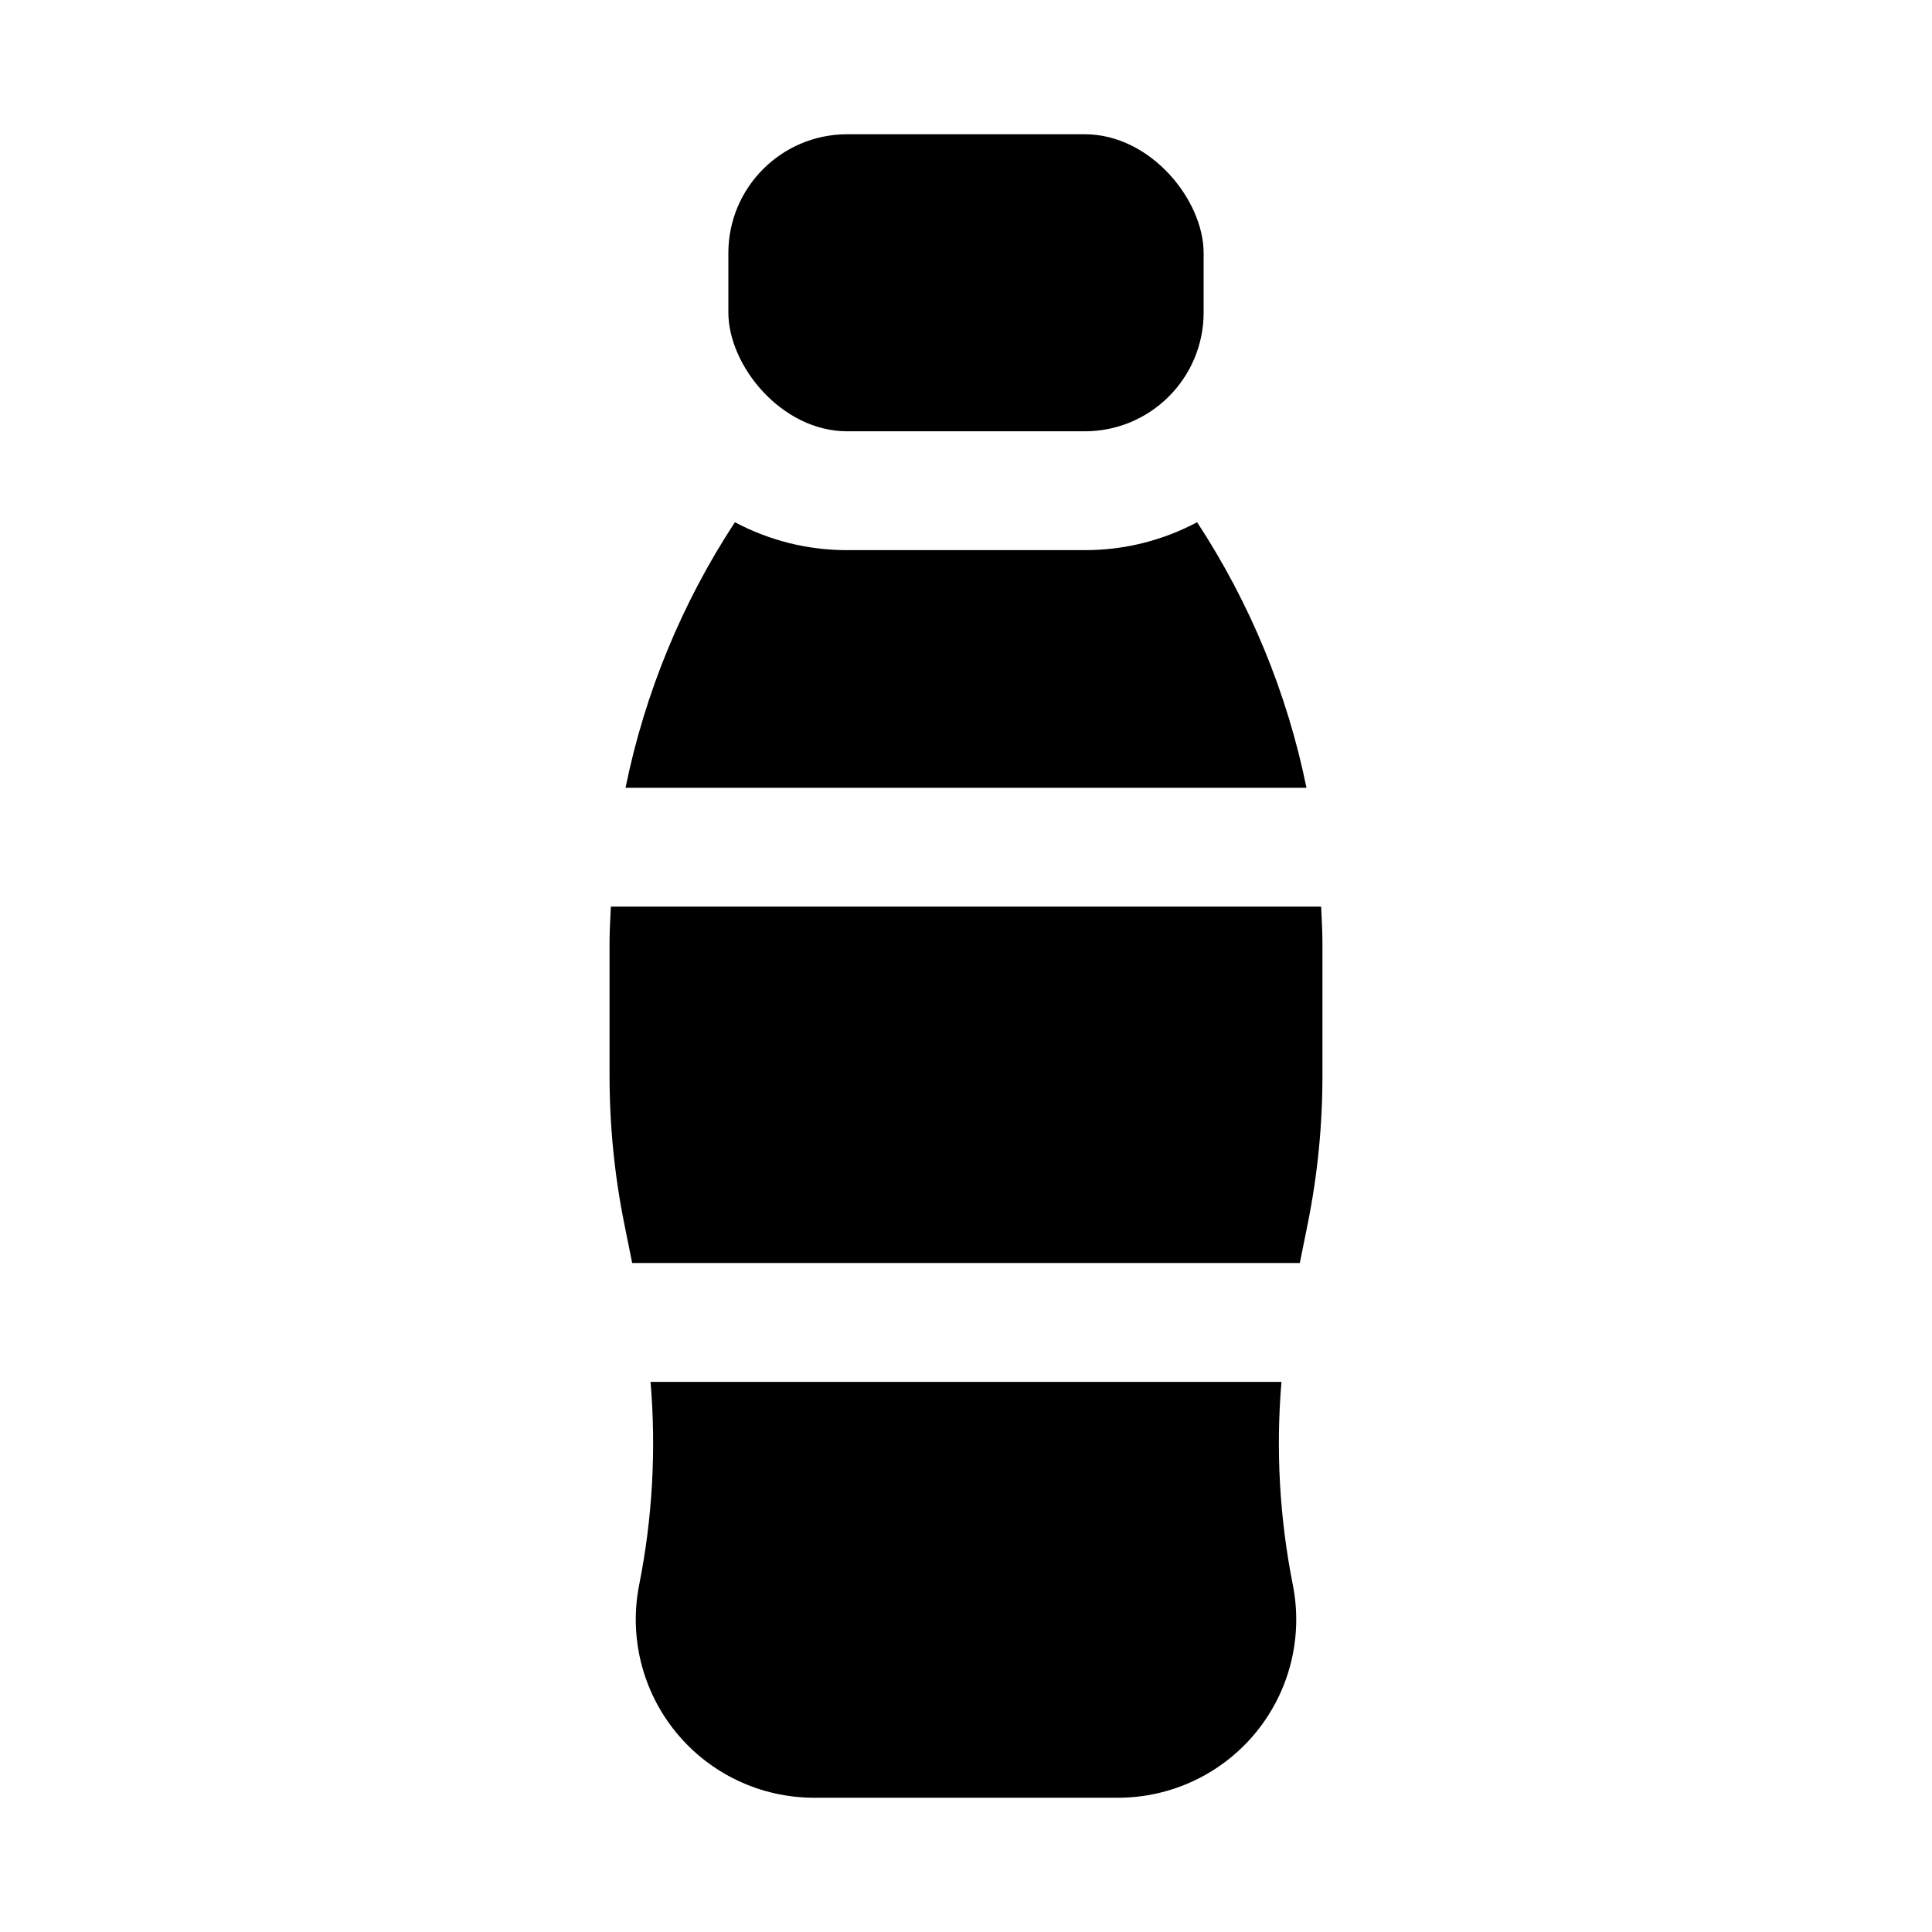
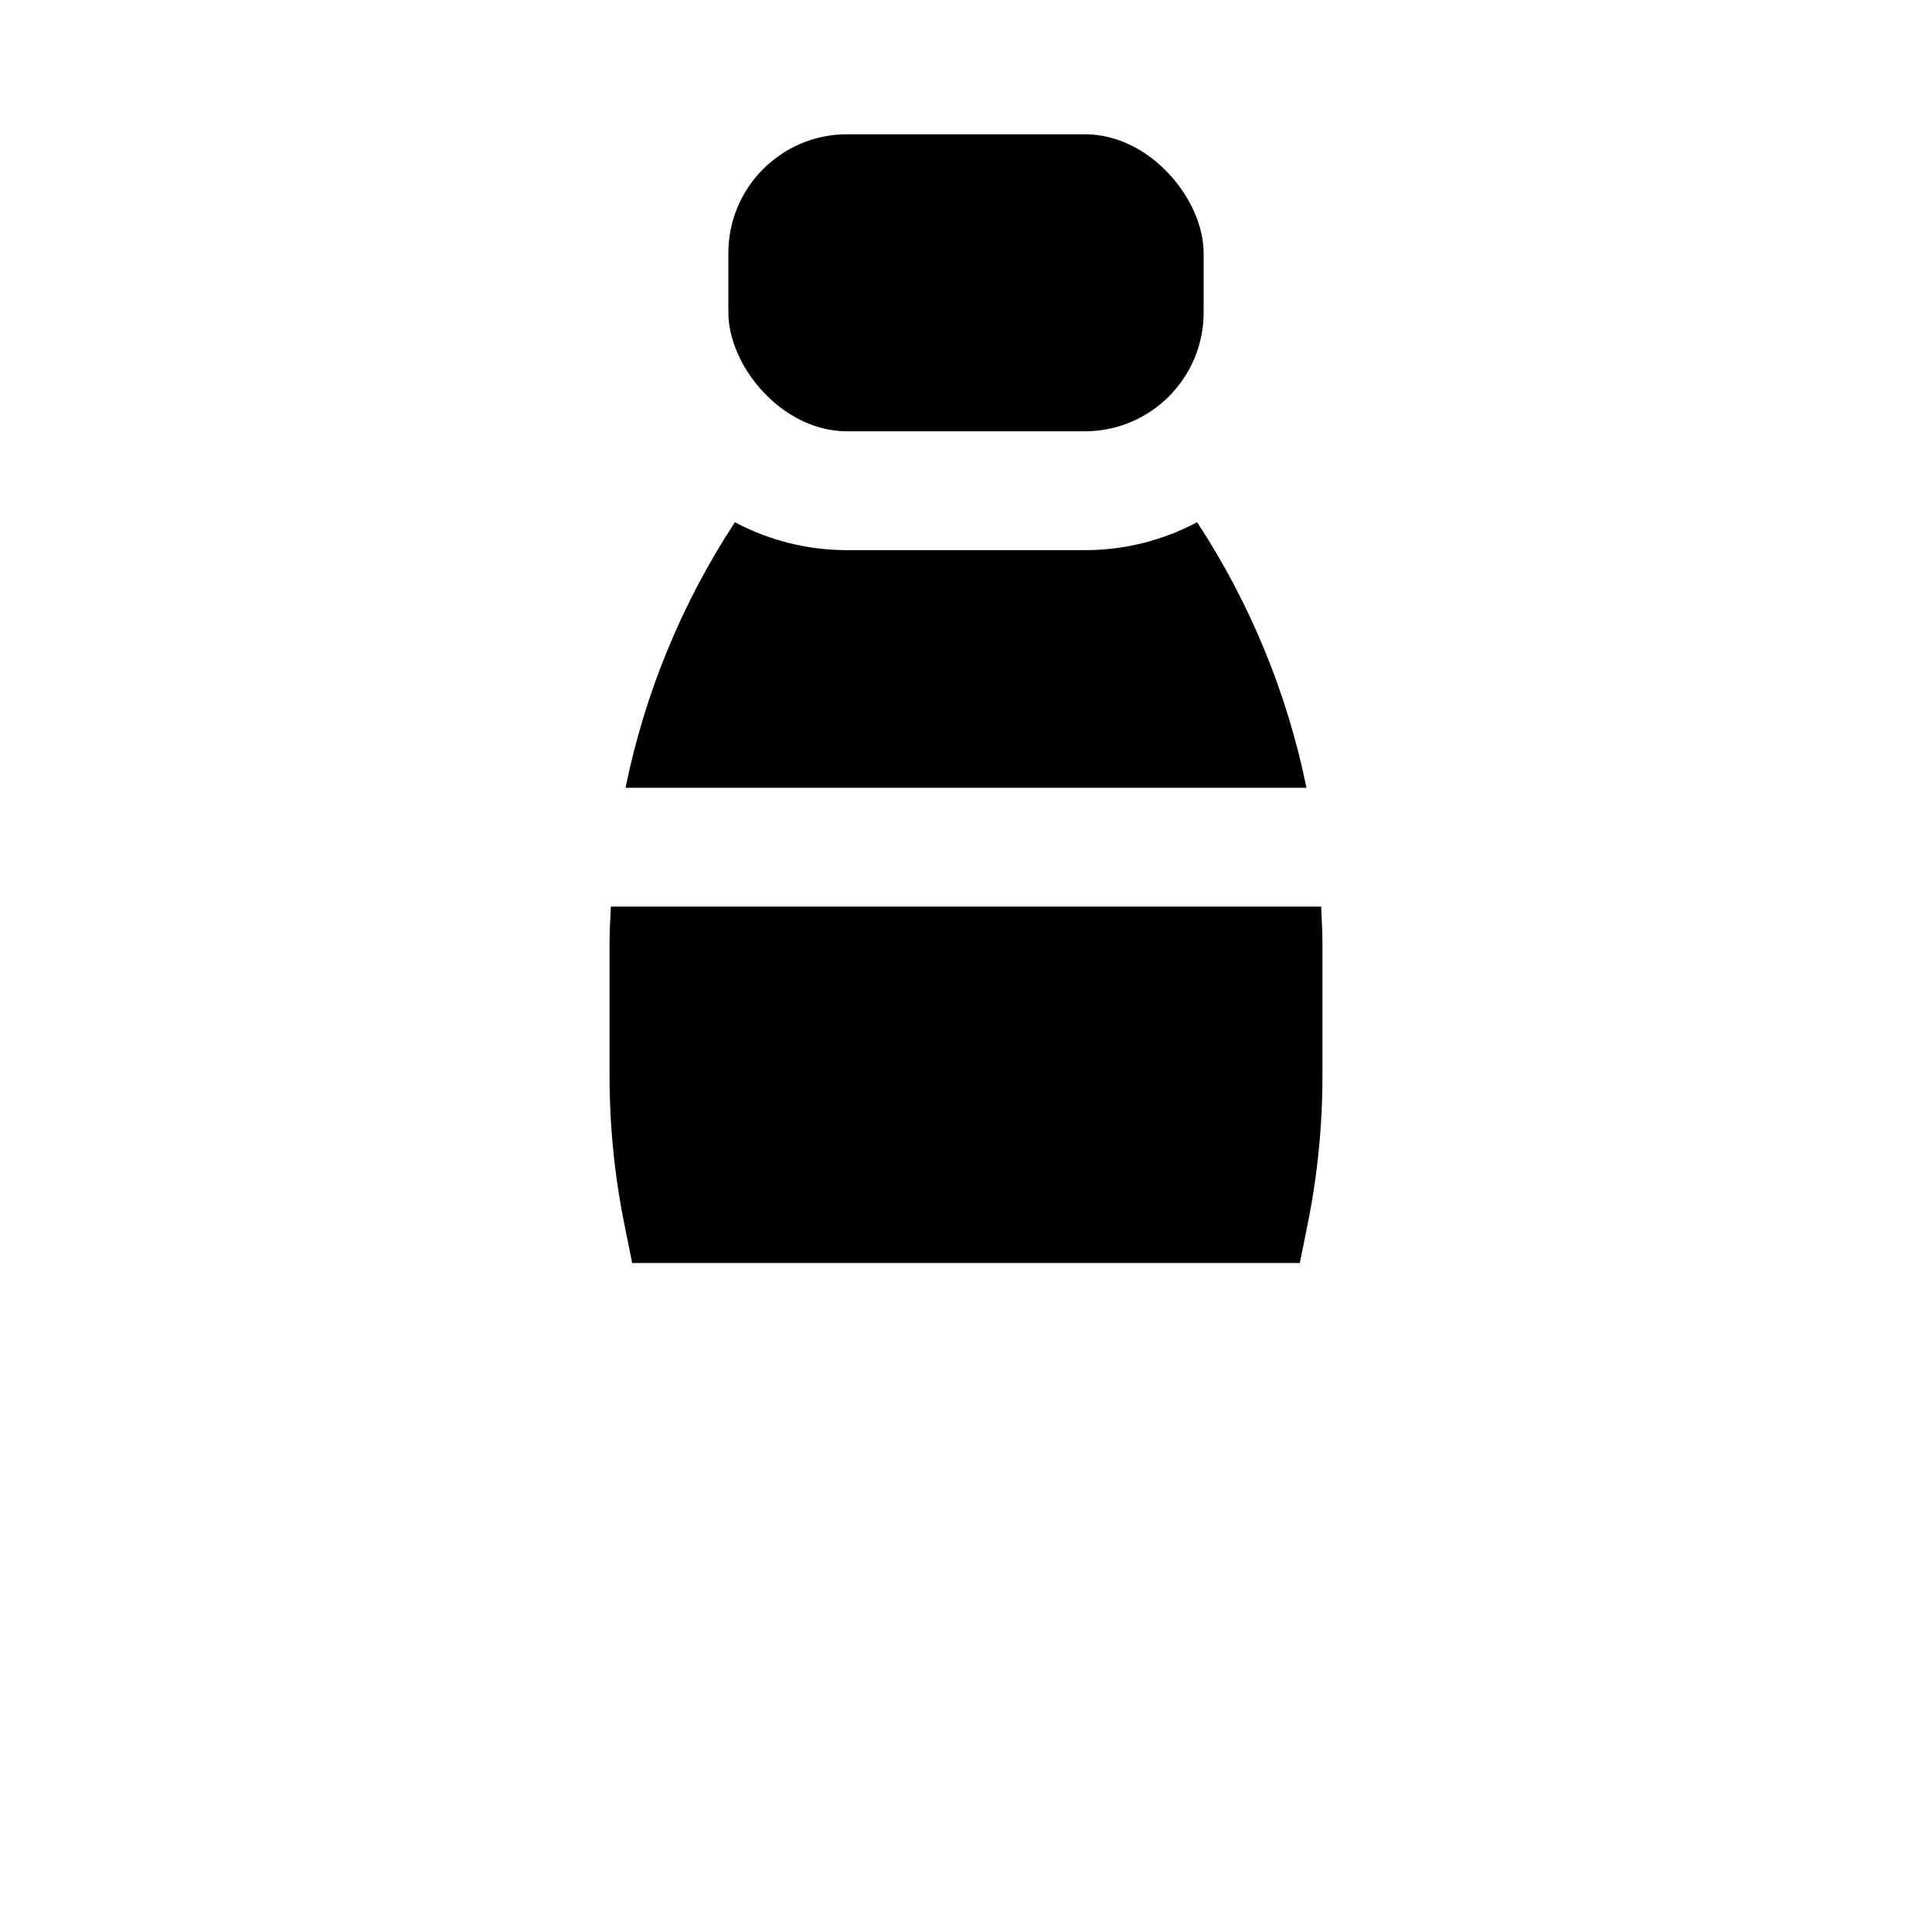
<svg xmlns="http://www.w3.org/2000/svg" fill="#000000" width="800px" height="800px" version="1.1" viewBox="144 144 512 512">
  <g>
    <path d="m368.51 179.58h62.977c17.391 0 31.488 17.391 31.488 31.488v15.742c0 17.391-14.098 31.488-31.488 31.488h-62.977c-17.391 0-31.488-17.391-31.488-31.488v-15.742c0-17.391 14.098-31.488 31.488-31.488z" />
    <path d="m494.46 428.65v-34.793c0-3.148-0.203-6.406-0.348-9.605h-188.23c-0.141 3.148-0.348 6.391-0.348 9.605v34.793h0.004c-0.031 13.375 1.285 26.723 3.934 39.832l2.062 10.234h176.93l2.062-10.234c2.648-13.109 3.969-26.457 3.934-39.832z" />
    <path d="m490.23 352.77c-5.109-25.086-14.945-48.969-28.984-70.375-9.16 4.875-19.379 7.418-29.754 7.398h-62.977c-10.379 0.02-20.598-2.523-29.758-7.398-14.039 21.406-23.875 45.289-28.984 70.375z" />
-     <path d="m483.6 510.21h-167.2c1.52 17.949 0.516 36.02-2.992 53.688-2.781 13.875 0.801 28.266 9.77 39.215 8.965 10.949 22.367 17.301 36.52 17.305h80.609c14.148-0.004 27.551-6.356 36.52-17.305 8.965-10.949 12.551-25.34 9.766-39.215-3.504-17.668-4.512-35.738-2.992-53.688z" />
  </g>
</svg>